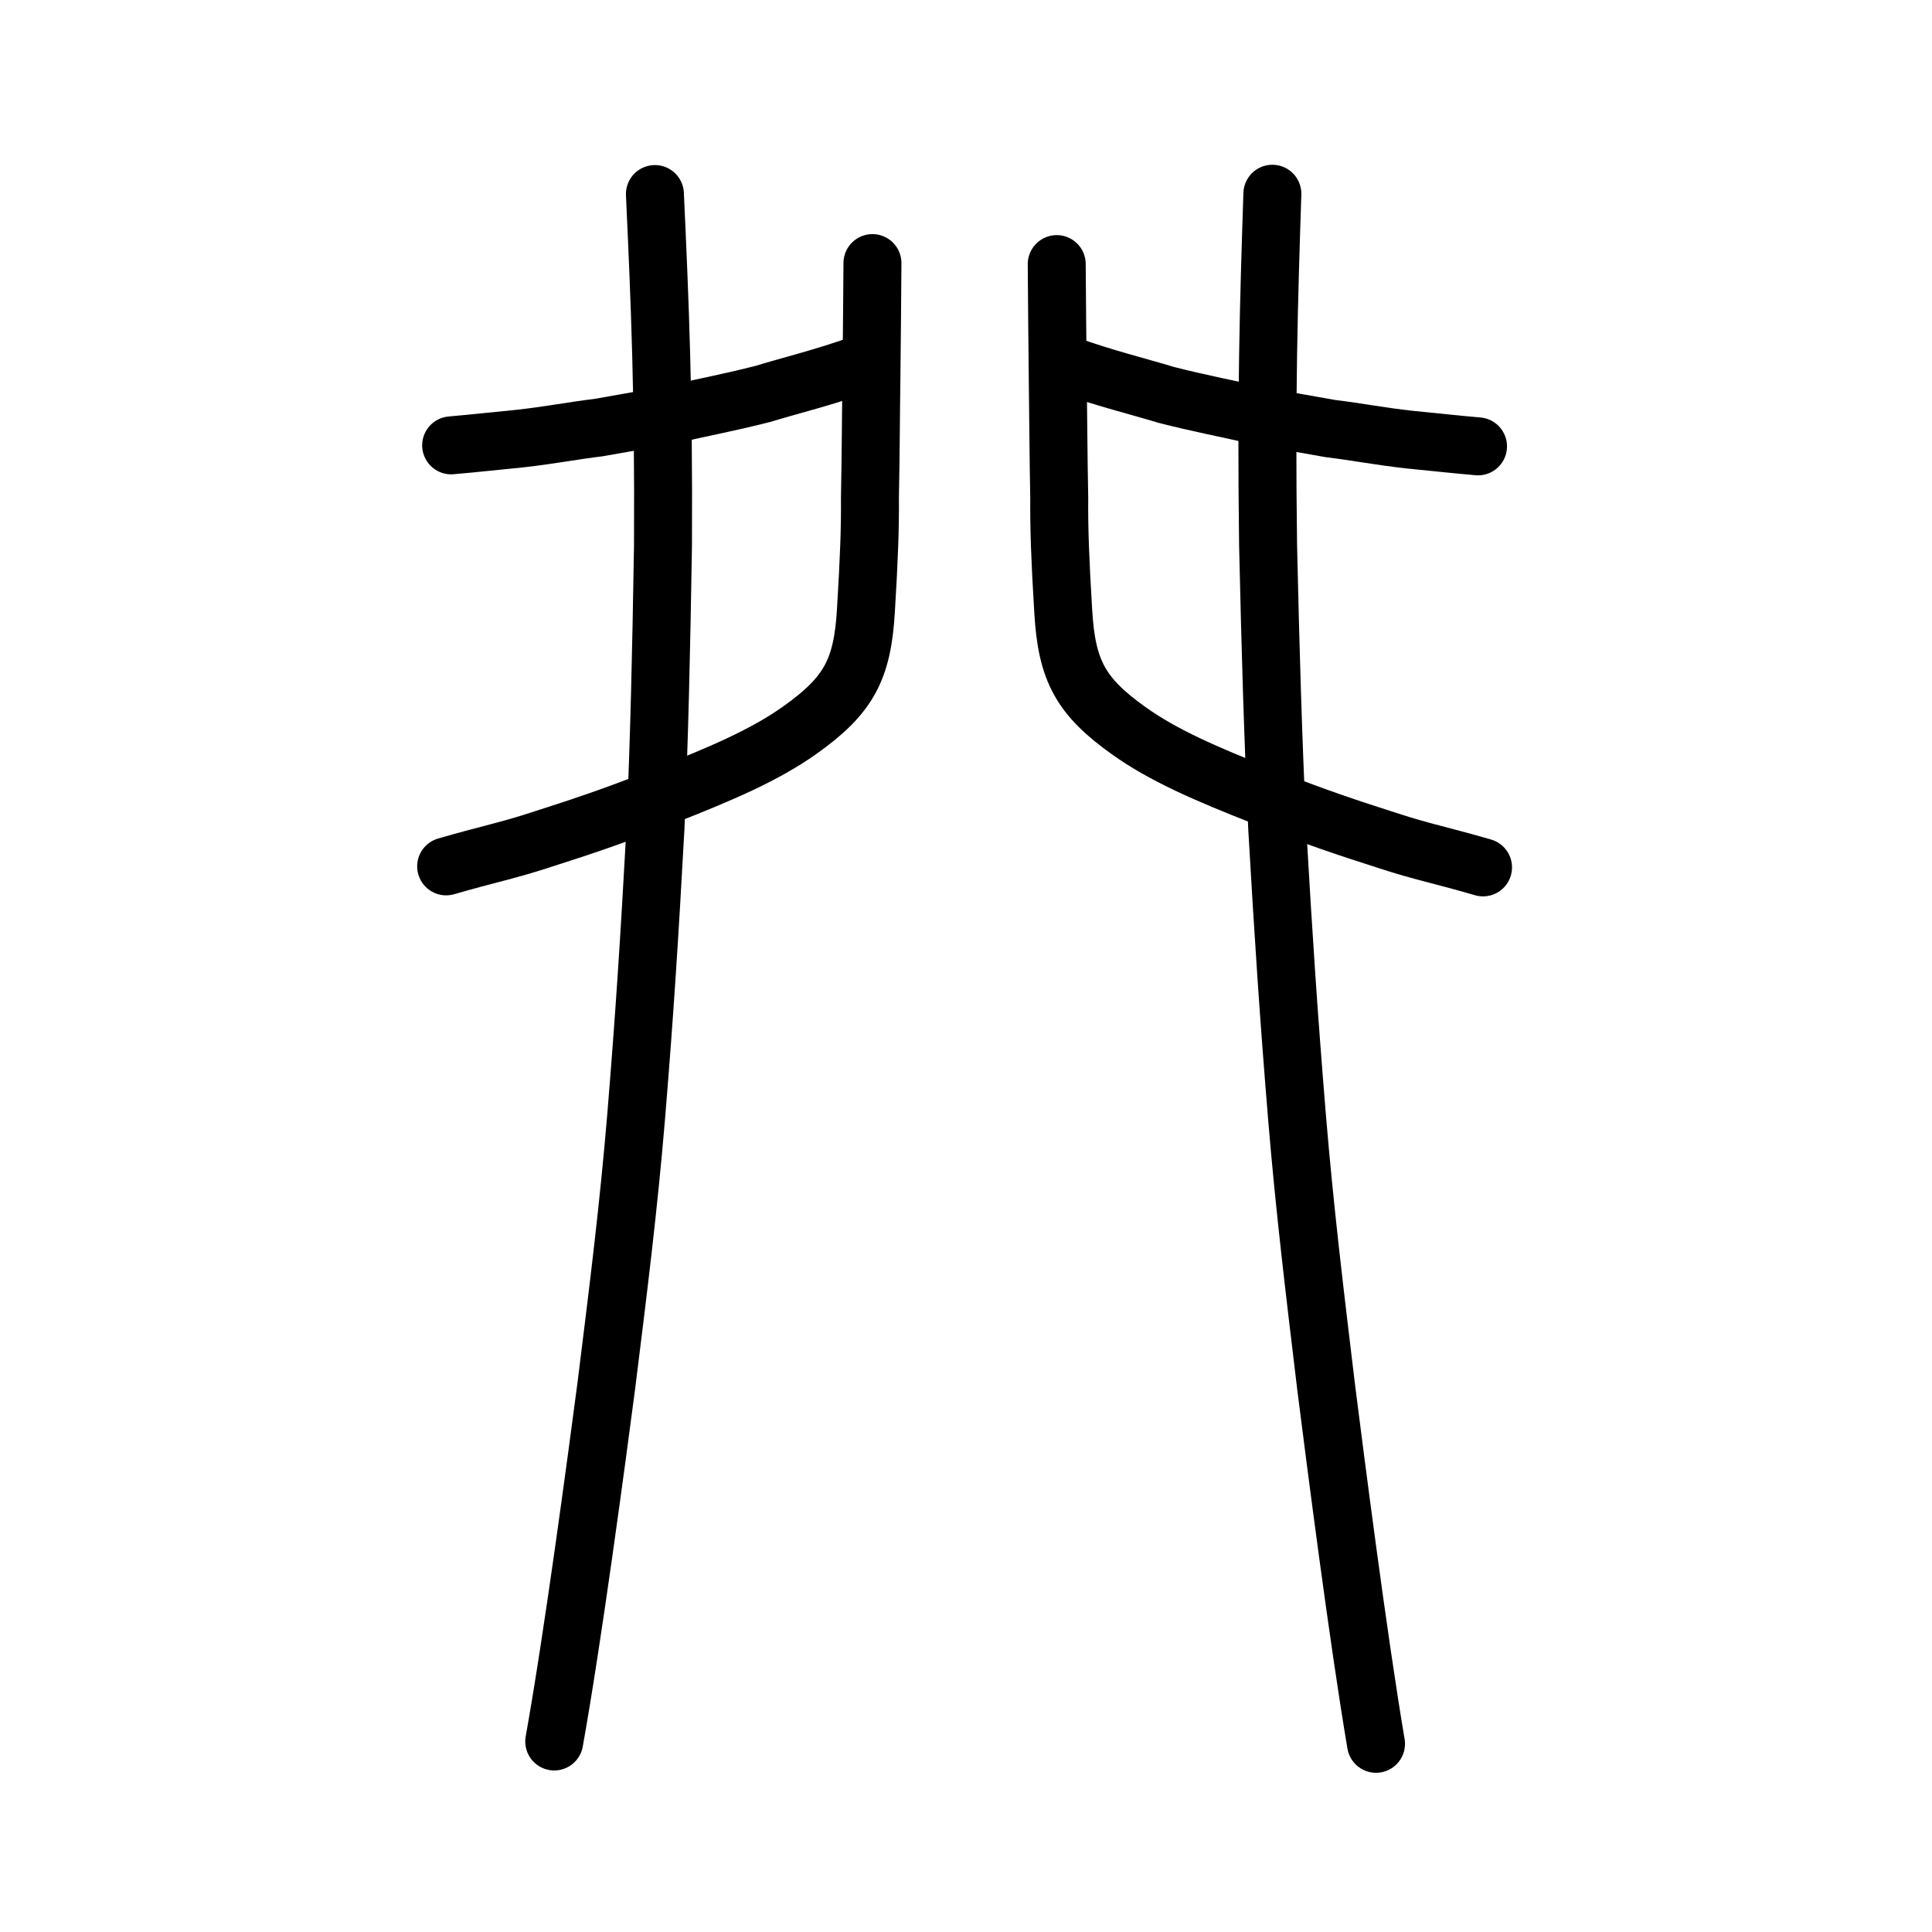
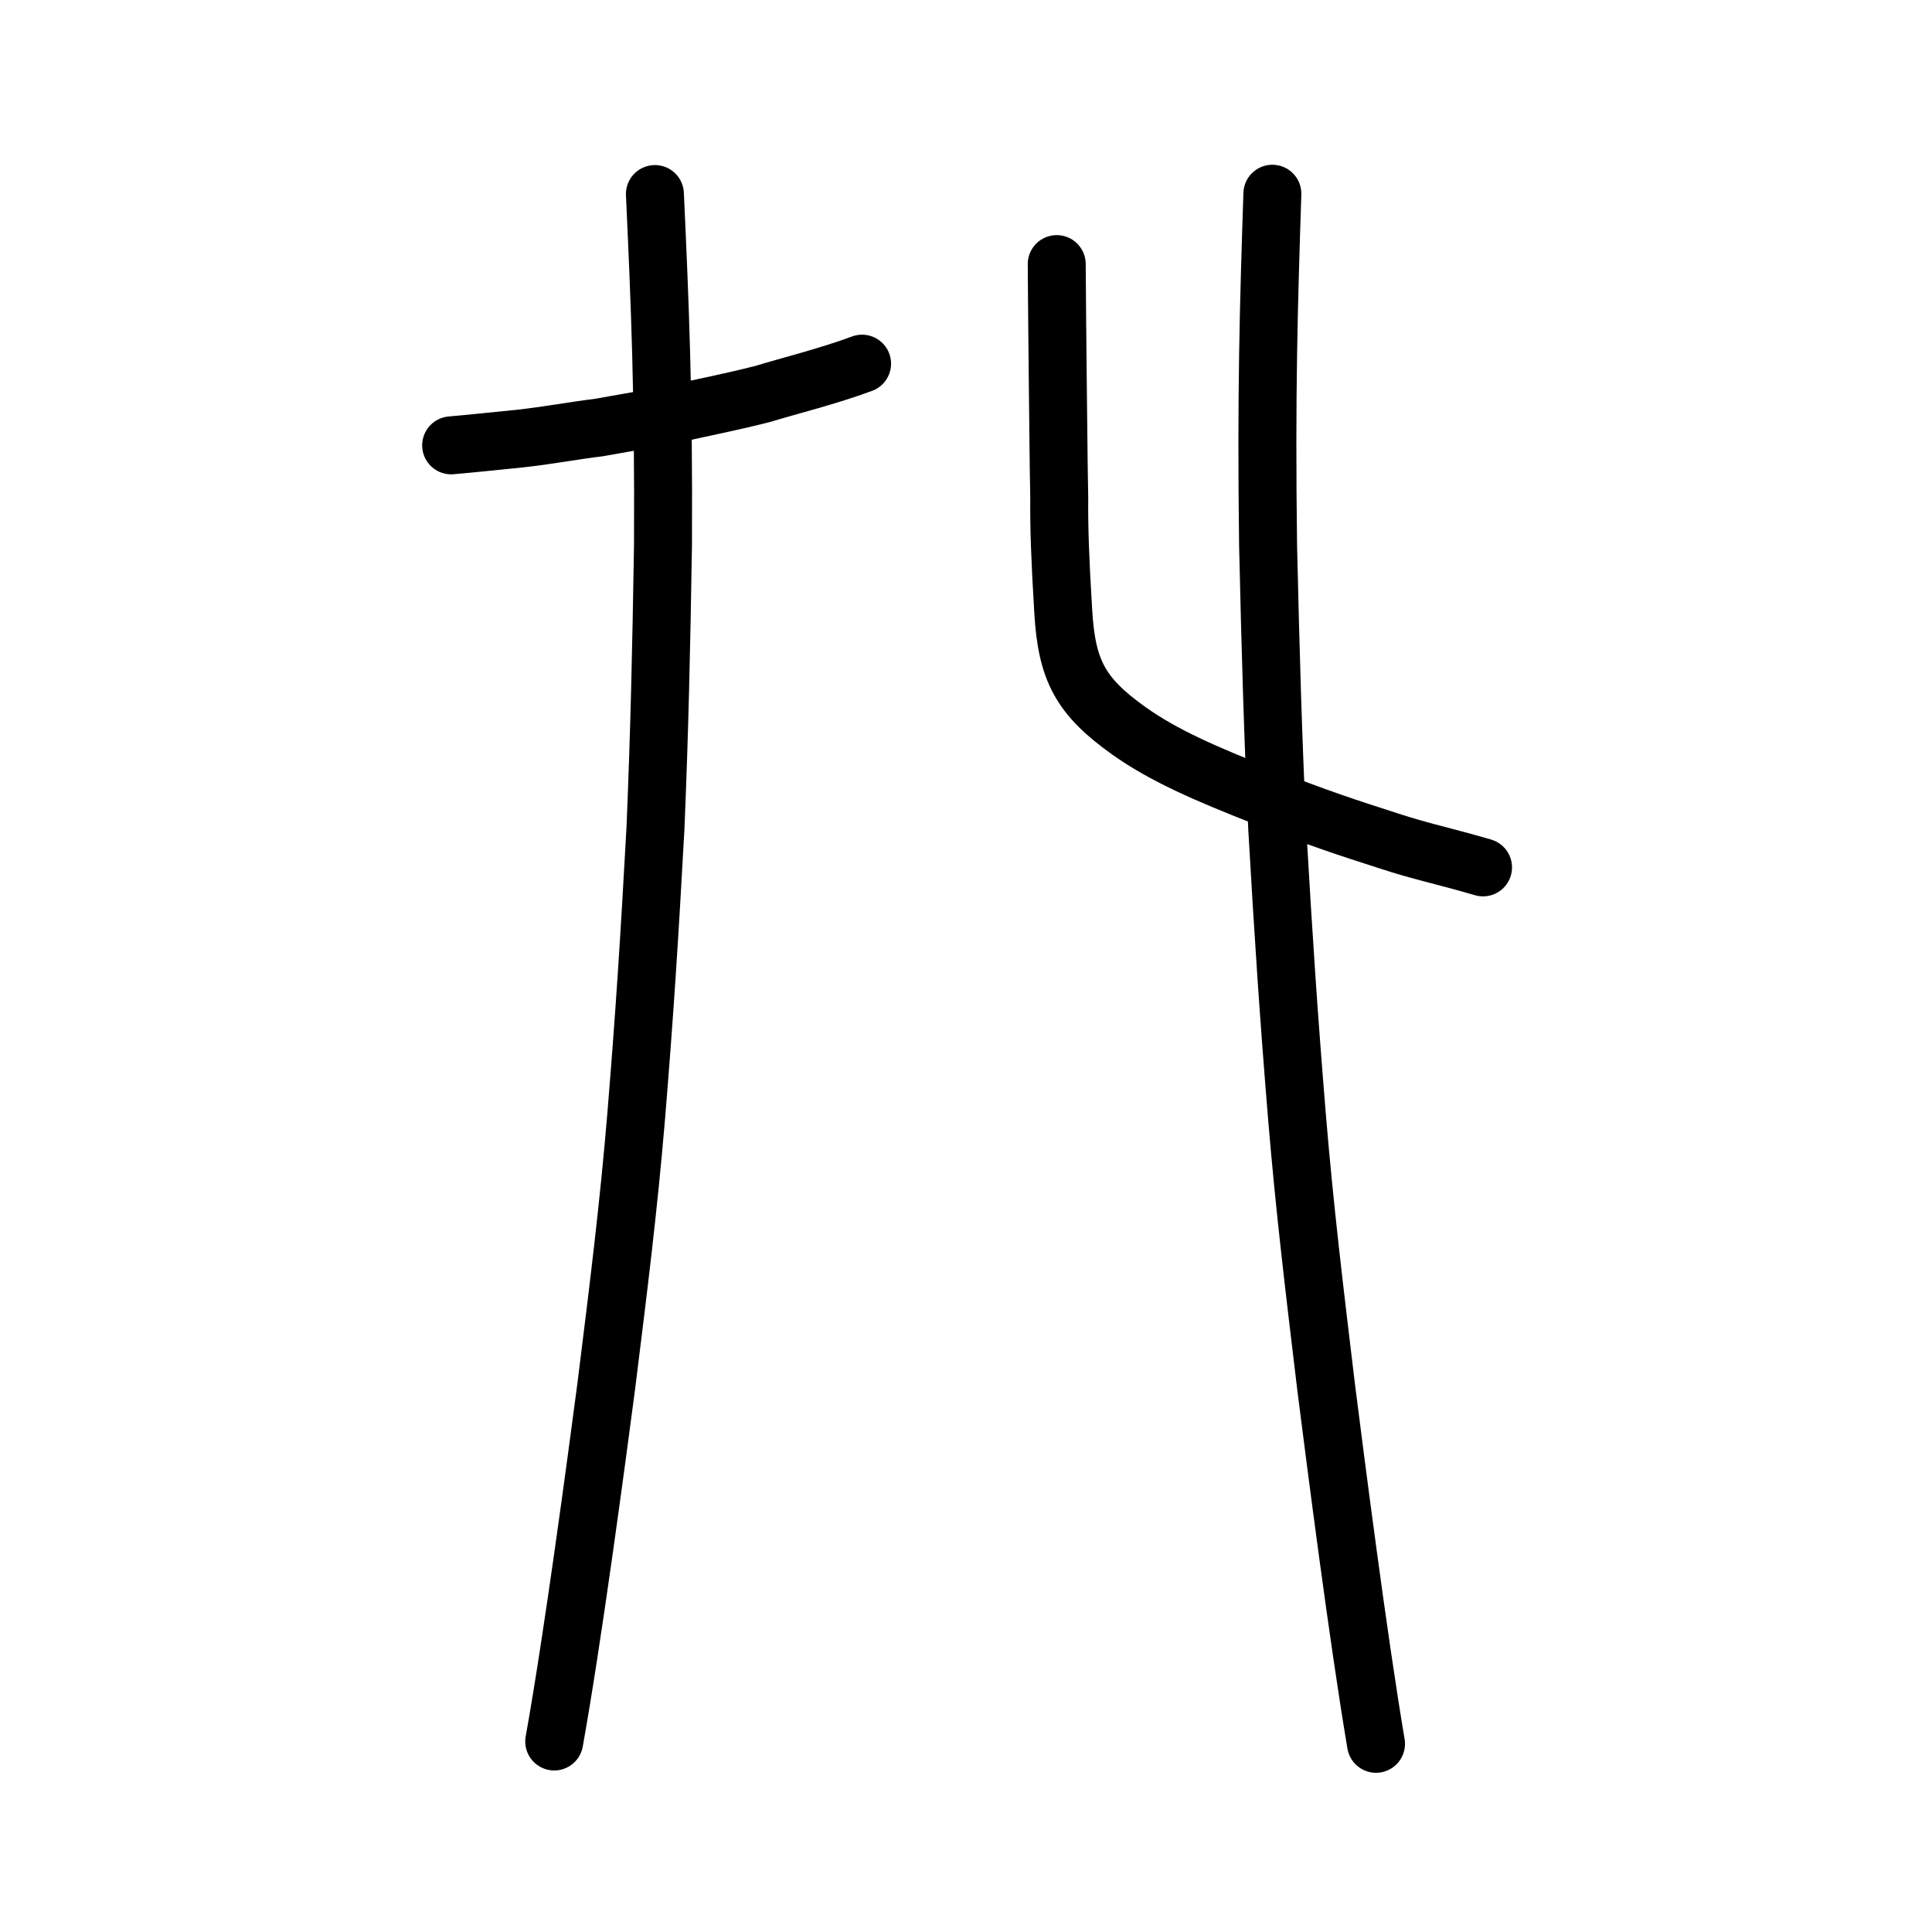
<svg xmlns="http://www.w3.org/2000/svg" xmlns:ns1="http://www.inkscape.org/namespaces/inkscape" xmlns:ns2="http://sodipodi.sourceforge.net/DTD/sodipodi-0.dtd" width="200px" height="200px" viewBox="0 0 200 200" version="1.1" id="SVGRoot" ns1:version="0.92.3 (2405546, 2018-03-11)" ns2:docname="821bss.svg">
  <ns2:namedview id="base" pagecolor="#ffffff" bordercolor="#666666" borderopacity="1.0" ns1:pageopacity="0.0" ns1:pageshadow="2" ns1:zoom="2.8492859" ns1:cx="102.48809" ns1:cy="93.686547" ns1:document-units="px" ns1:current-layer="layer1" showgrid="true" ns1:window-width="1108" ns1:window-height="899" ns1:window-x="28" ns1:window-y="110" ns1:window-maximized="0" showguides="false" ns1:snap-global="false">
    <ns1:grid type="xygrid" id="grid6085" />
  </ns2:namedview>
  <defs id="defs5523" />
  <g id="layer1" ns1:groupmode="layer" ns1:label="レイヤー 1">
-     <path style="opacity:1;vector-effect:none;fill:none;fill-opacity:1;stroke:#000000;stroke-width:6;stroke-linecap:round;stroke-linejoin:round;stroke-miterlimit:4;stroke-dasharray:none;stroke-dashoffset:0;stroke-opacity:1" d="m 46.185,89.687 c 4.3,-1.249 6.414,-1.641 9.741,-2.734 4.051,-1.299 7.635,-2.463 12.873,-4.562 6.173,-2.412 10.52,-4.331 14.018,-6.819 5.024,-3.574 6.465,-6.233 6.823,-12.379 0.331,-5.437 0.443,-8.619 0.415,-11.735 0.088,-4.285 0.1,-8.817 0.151,-12.017 0.05,-4.09 0.08,-8.438 0.11,-12.206" id="path6087-1" ns1:connector-curvature="0" ns2:nodetypes="cccccccc" />
    <path style="opacity:1;vector-effect:none;fill:none;fill-opacity:1;stroke:#000000;stroke-width:6;stroke-linecap:round;stroke-linejoin:round;stroke-miterlimit:4;stroke-dasharray:none;stroke-dashoffset:0;stroke-opacity:1" d="m 89.242,37.647 c -3.494,1.304 -7.808,2.368 -10.243,3.124 -3.423,0.874 -6.365,1.43 -9.065,2.05 -2.447,0.494 -5.459,0.987 -7.975,1.444 -2.51,0.296 -5.147,0.811 -8.179,1.142 -2.742,0.264 -4.326,0.457 -7.077,0.696" id="path834-98" ns1:connector-curvature="0" ns2:nodetypes="cccccc" />
    <path style="opacity:1;vector-effect:none;fill:none;fill-opacity:1;stroke:#000000;stroke-width:6;stroke-linecap:round;stroke-linejoin:round;stroke-miterlimit:4;stroke-dasharray:none;stroke-dashoffset:0;stroke-opacity:1" d="m 57.374,180.278 c 1.964,-10.964 4.367,-29.053 5.388,-36.8 1.274,-10.234 2.303,-18.443 3.098,-27.956 0.878,-10.725 1.352,-18.139 1.994,-29.788 0.414,-10.052 0.591,-17.853 0.778,-29.284 0.083,-15.817 -0.309,-24.871 -0.836,-36.362" id="path834-98-4" ns1:connector-curvature="0" ns2:nodetypes="cccccc" />
    <path style="opacity:1;vector-effect:none;fill:none;fill-opacity:1;stroke:#000000;stroke-width:6;stroke-linecap:round;stroke-linejoin:round;stroke-miterlimit:4;stroke-dasharray:none;stroke-dashoffset:0;stroke-opacity:1" d="m 153.523,89.791 c -4.3,-1.249 -6.414,-1.641 -9.741,-2.734 -4.051,-1.299 -7.635,-2.463 -12.873,-4.562 -6.173,-2.412 -10.52,-4.331 -14.018,-6.819 -5.024,-3.574 -6.465,-6.233 -6.823,-12.379 -0.331,-5.437 -0.443,-8.619 -0.415,-11.735 -0.088,-4.285 -0.1,-8.817 -0.151,-12.017 -0.05,-4.09 -0.08,-8.438 -0.11,-12.206" id="path6087-1-0" ns1:connector-curvature="0" ns2:nodetypes="cccccccc" />
-     <path style="opacity:1;vector-effect:none;fill:none;fill-opacity:1;stroke:#000000;stroke-width:6;stroke-linecap:round;stroke-linejoin:round;stroke-miterlimit:4;stroke-dasharray:none;stroke-dashoffset:0;stroke-opacity:1" d="m 110.465,37.751 c 3.494,1.304 7.808,2.368 10.243,3.124 3.423,0.874 6.365,1.43 9.065,2.05 2.447,0.494 5.459,0.987 7.975,1.444 2.51,0.296 5.147,0.811 8.179,1.142 2.742,0.264 4.326,0.457 7.077,0.696" id="path834-98-7" ns1:connector-curvature="0" ns2:nodetypes="cccccc" />
    <path style="opacity:1;vector-effect:none;fill:none;fill-opacity:1;stroke:#000000;stroke-width:6;stroke-linecap:round;stroke-linejoin:round;stroke-miterlimit:4;stroke-dasharray:none;stroke-dashoffset:0;stroke-opacity:1" d="m 142.445,180.518 c -1.859,-10.982 -4.173,-29.102 -5.157,-36.863 -1.232,-10.251 -2.227,-18.474 -3.022,-28.003 -0.88,-10.743 -1.37,-18.17 -2.046,-29.839 -0.457,-10.069 -0.683,-17.884 -0.948,-29.334 -0.209,-15.843 0.067,-24.913 0.443,-36.423" id="path834-98-4-5" ns1:connector-curvature="0" ns2:nodetypes="cccccc" />
  </g>
</svg>